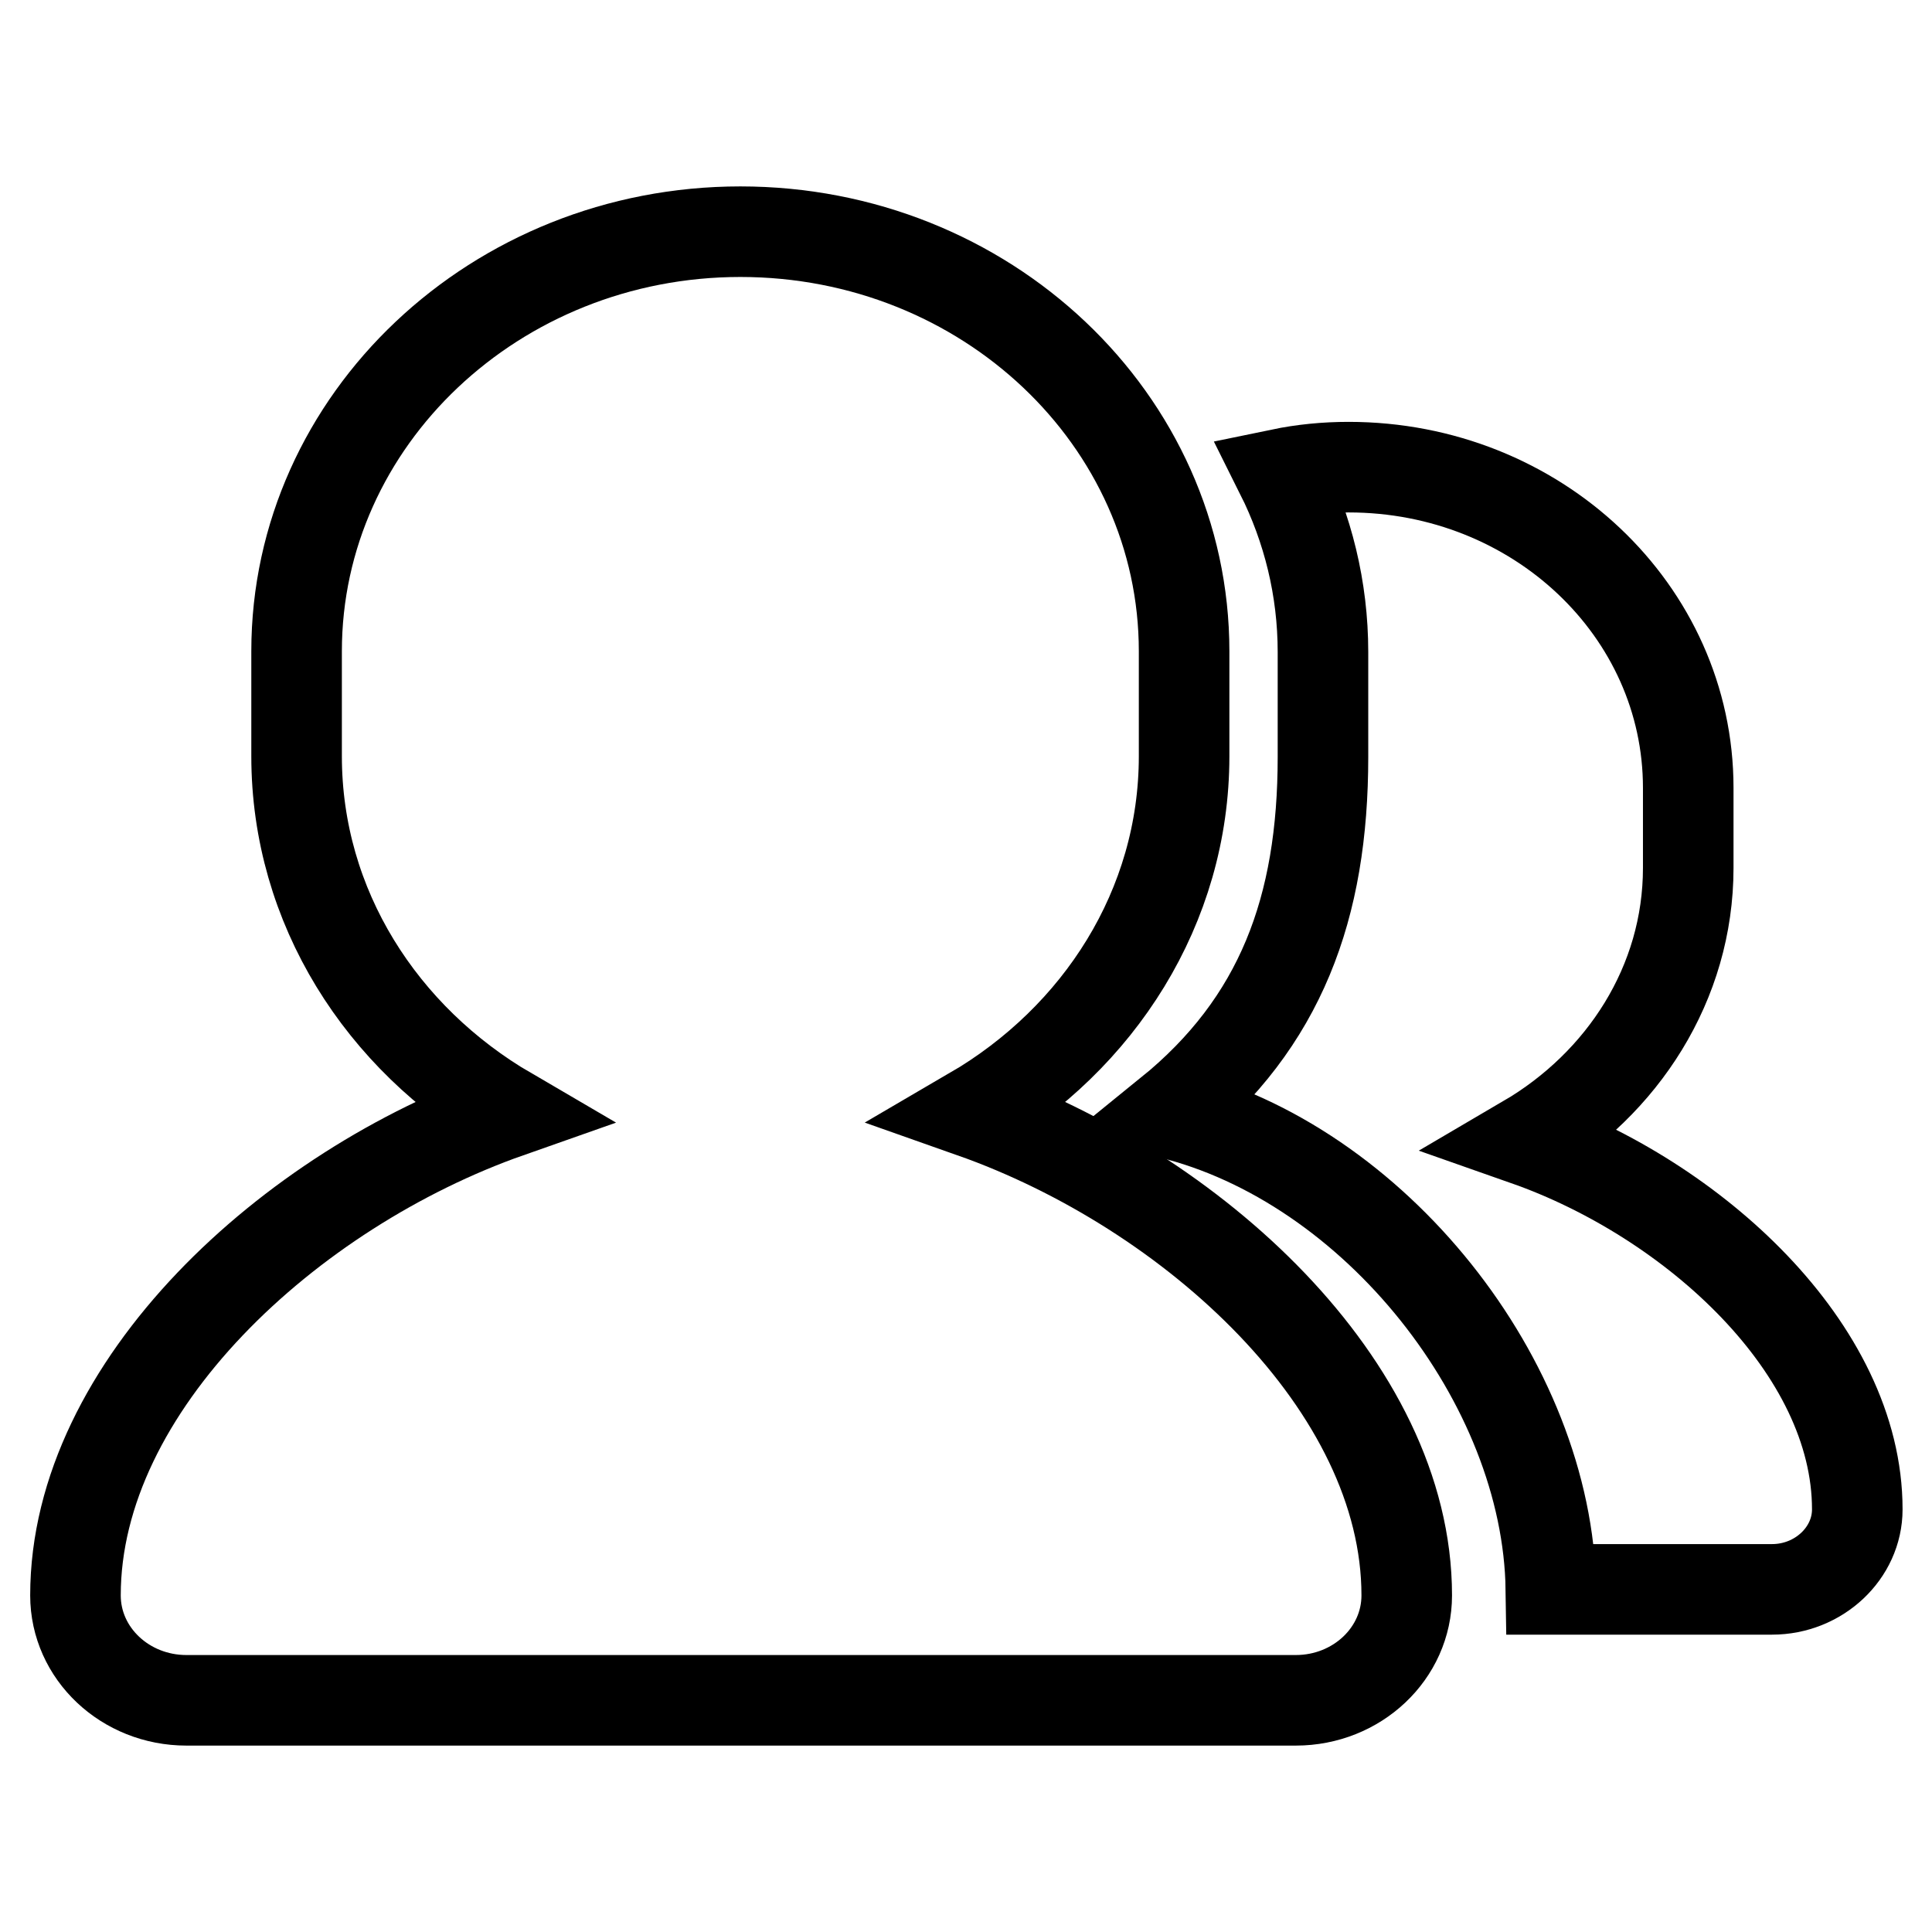
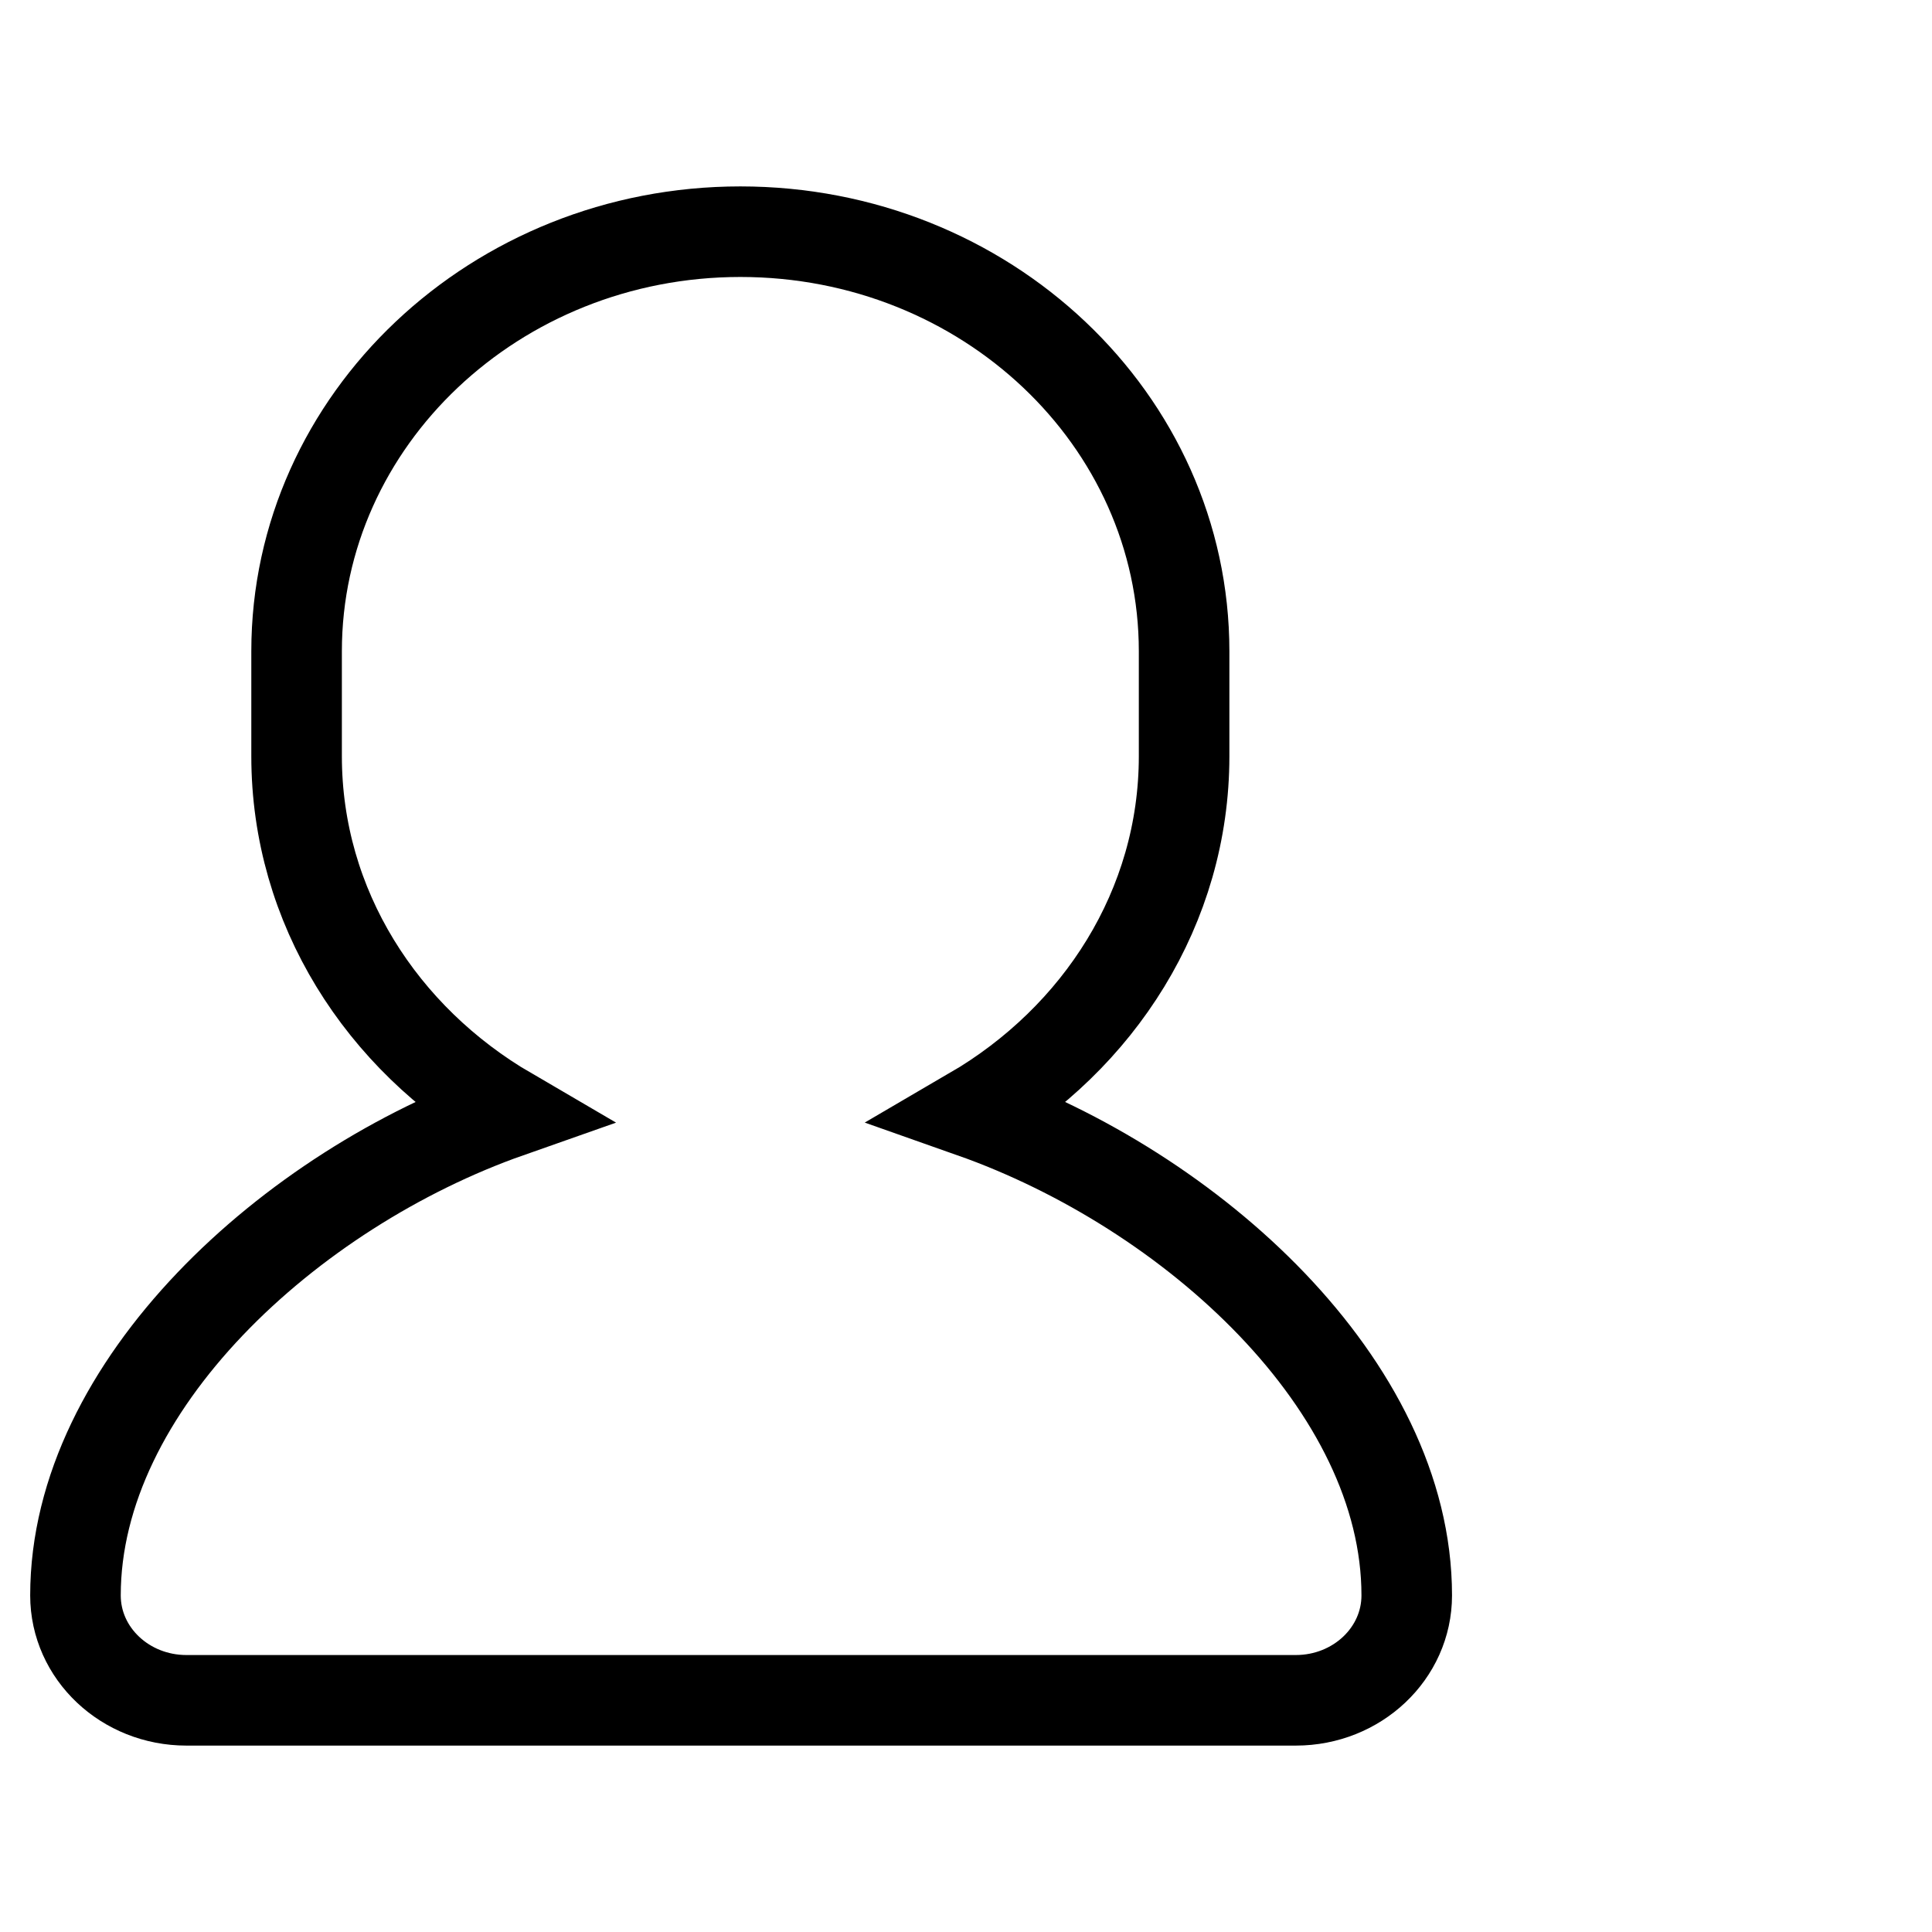
<svg xmlns="http://www.w3.org/2000/svg" version="1.1" x="0px" y="0px" viewBox="0 0 256 256" enable-background="new 0 0 256 256" xml:space="preserve">
  <g>
    <path stroke-width="12" fill-opacity="0" stroke="#000000" d="M186.4,211.4c0,7.7-6.6,13.9-14.7,13.9H24.7c-8.1,0-14.7-6.2-14.7-13.9c0-27.8,28.4-53.8,57.4-64 c-16.8-9.8-28.1-27.2-28.1-47.2V86.3c0-30.7,26.4-55.6,58.8-55.6c32.5,0,58.8,24.9,58.8,55.6v13.9c0,20-11.3,37.4-28.1,47.2 C158,157.7,186.4,183.6,186.4,211.4L186.4,211.4z" />
-     <path stroke-width="12" fill-opacity="0" stroke="#000000" d="M205.5,210.6h29.3c6.2,0,11.3-4.8,11.3-10.6c0-21.3-21.7-41.1-43.9-48.9c12.8-7.5,21.5-20.8,21.5-36.1 v-10.6c0-23.5-20.1-42.5-45-42.5c-3.1,0-6.1,0.3-9,0.9c3.6,7.2,5.6,15.2,5.6,23.6v13.9c0,20-5.6,35.2-20.4,47.2 C182.1,154.1,205.1,183.1,205.5,210.6L205.5,210.6z" />
  </g>
</svg>